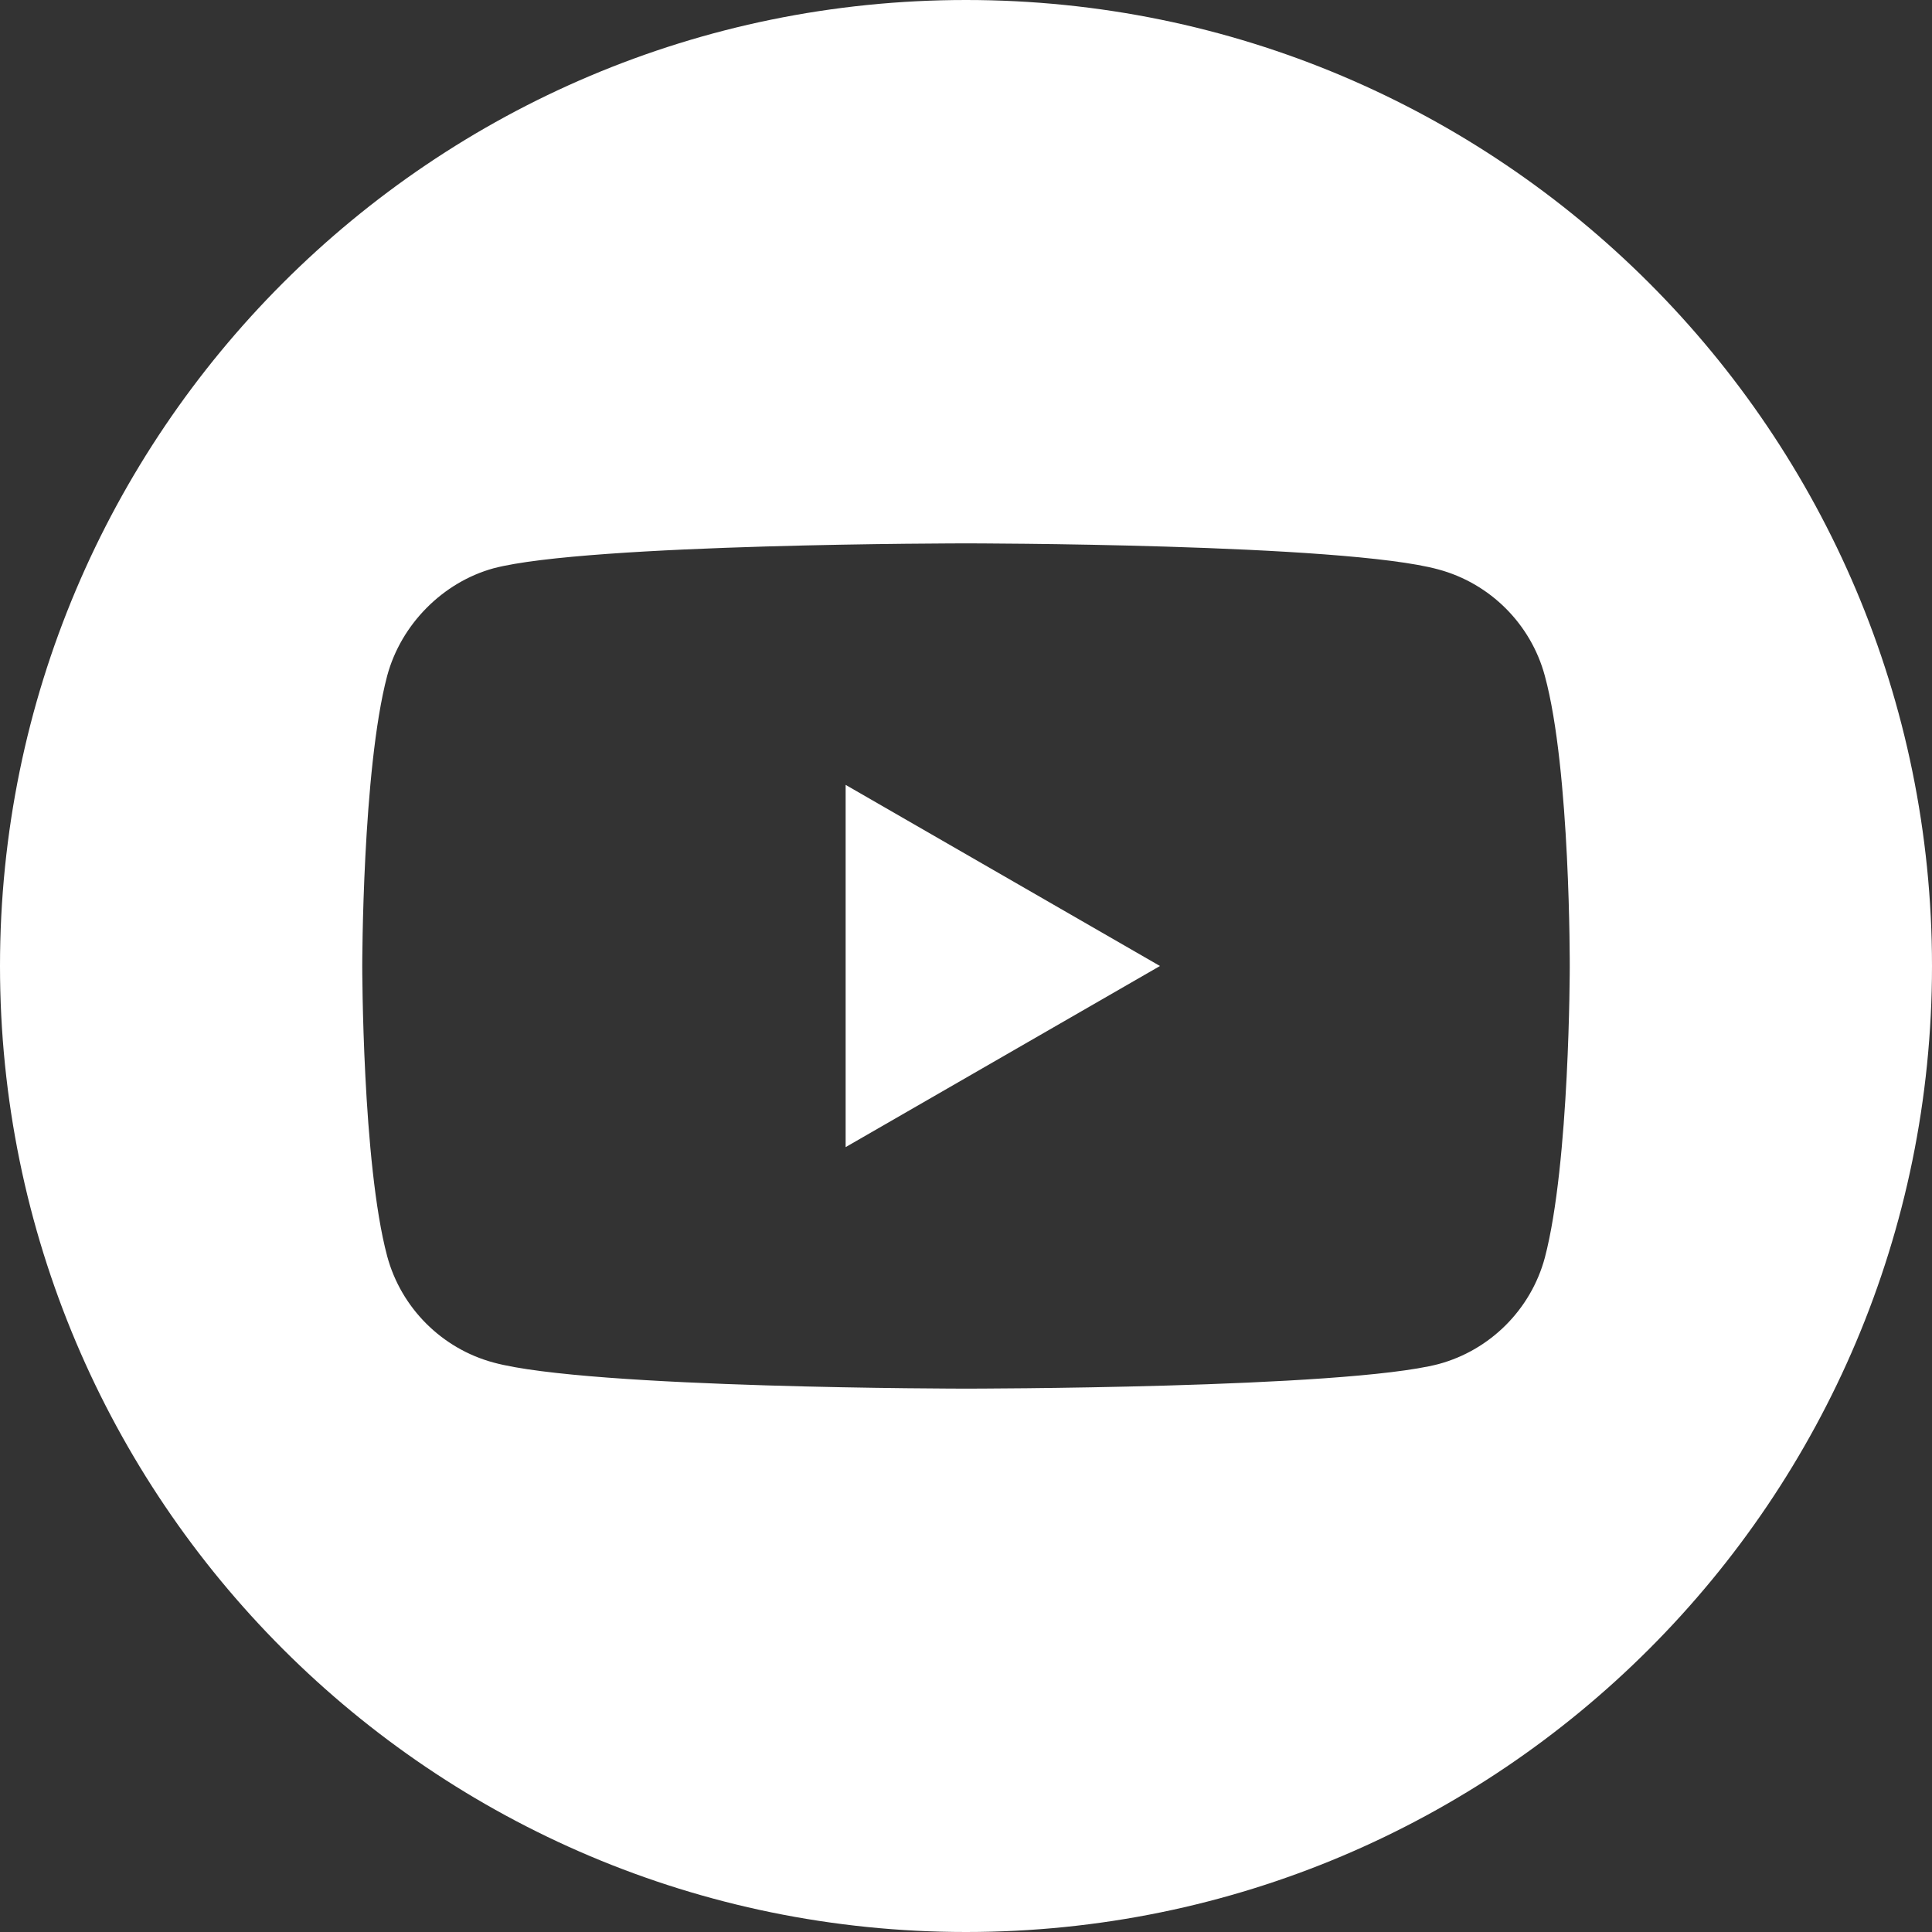
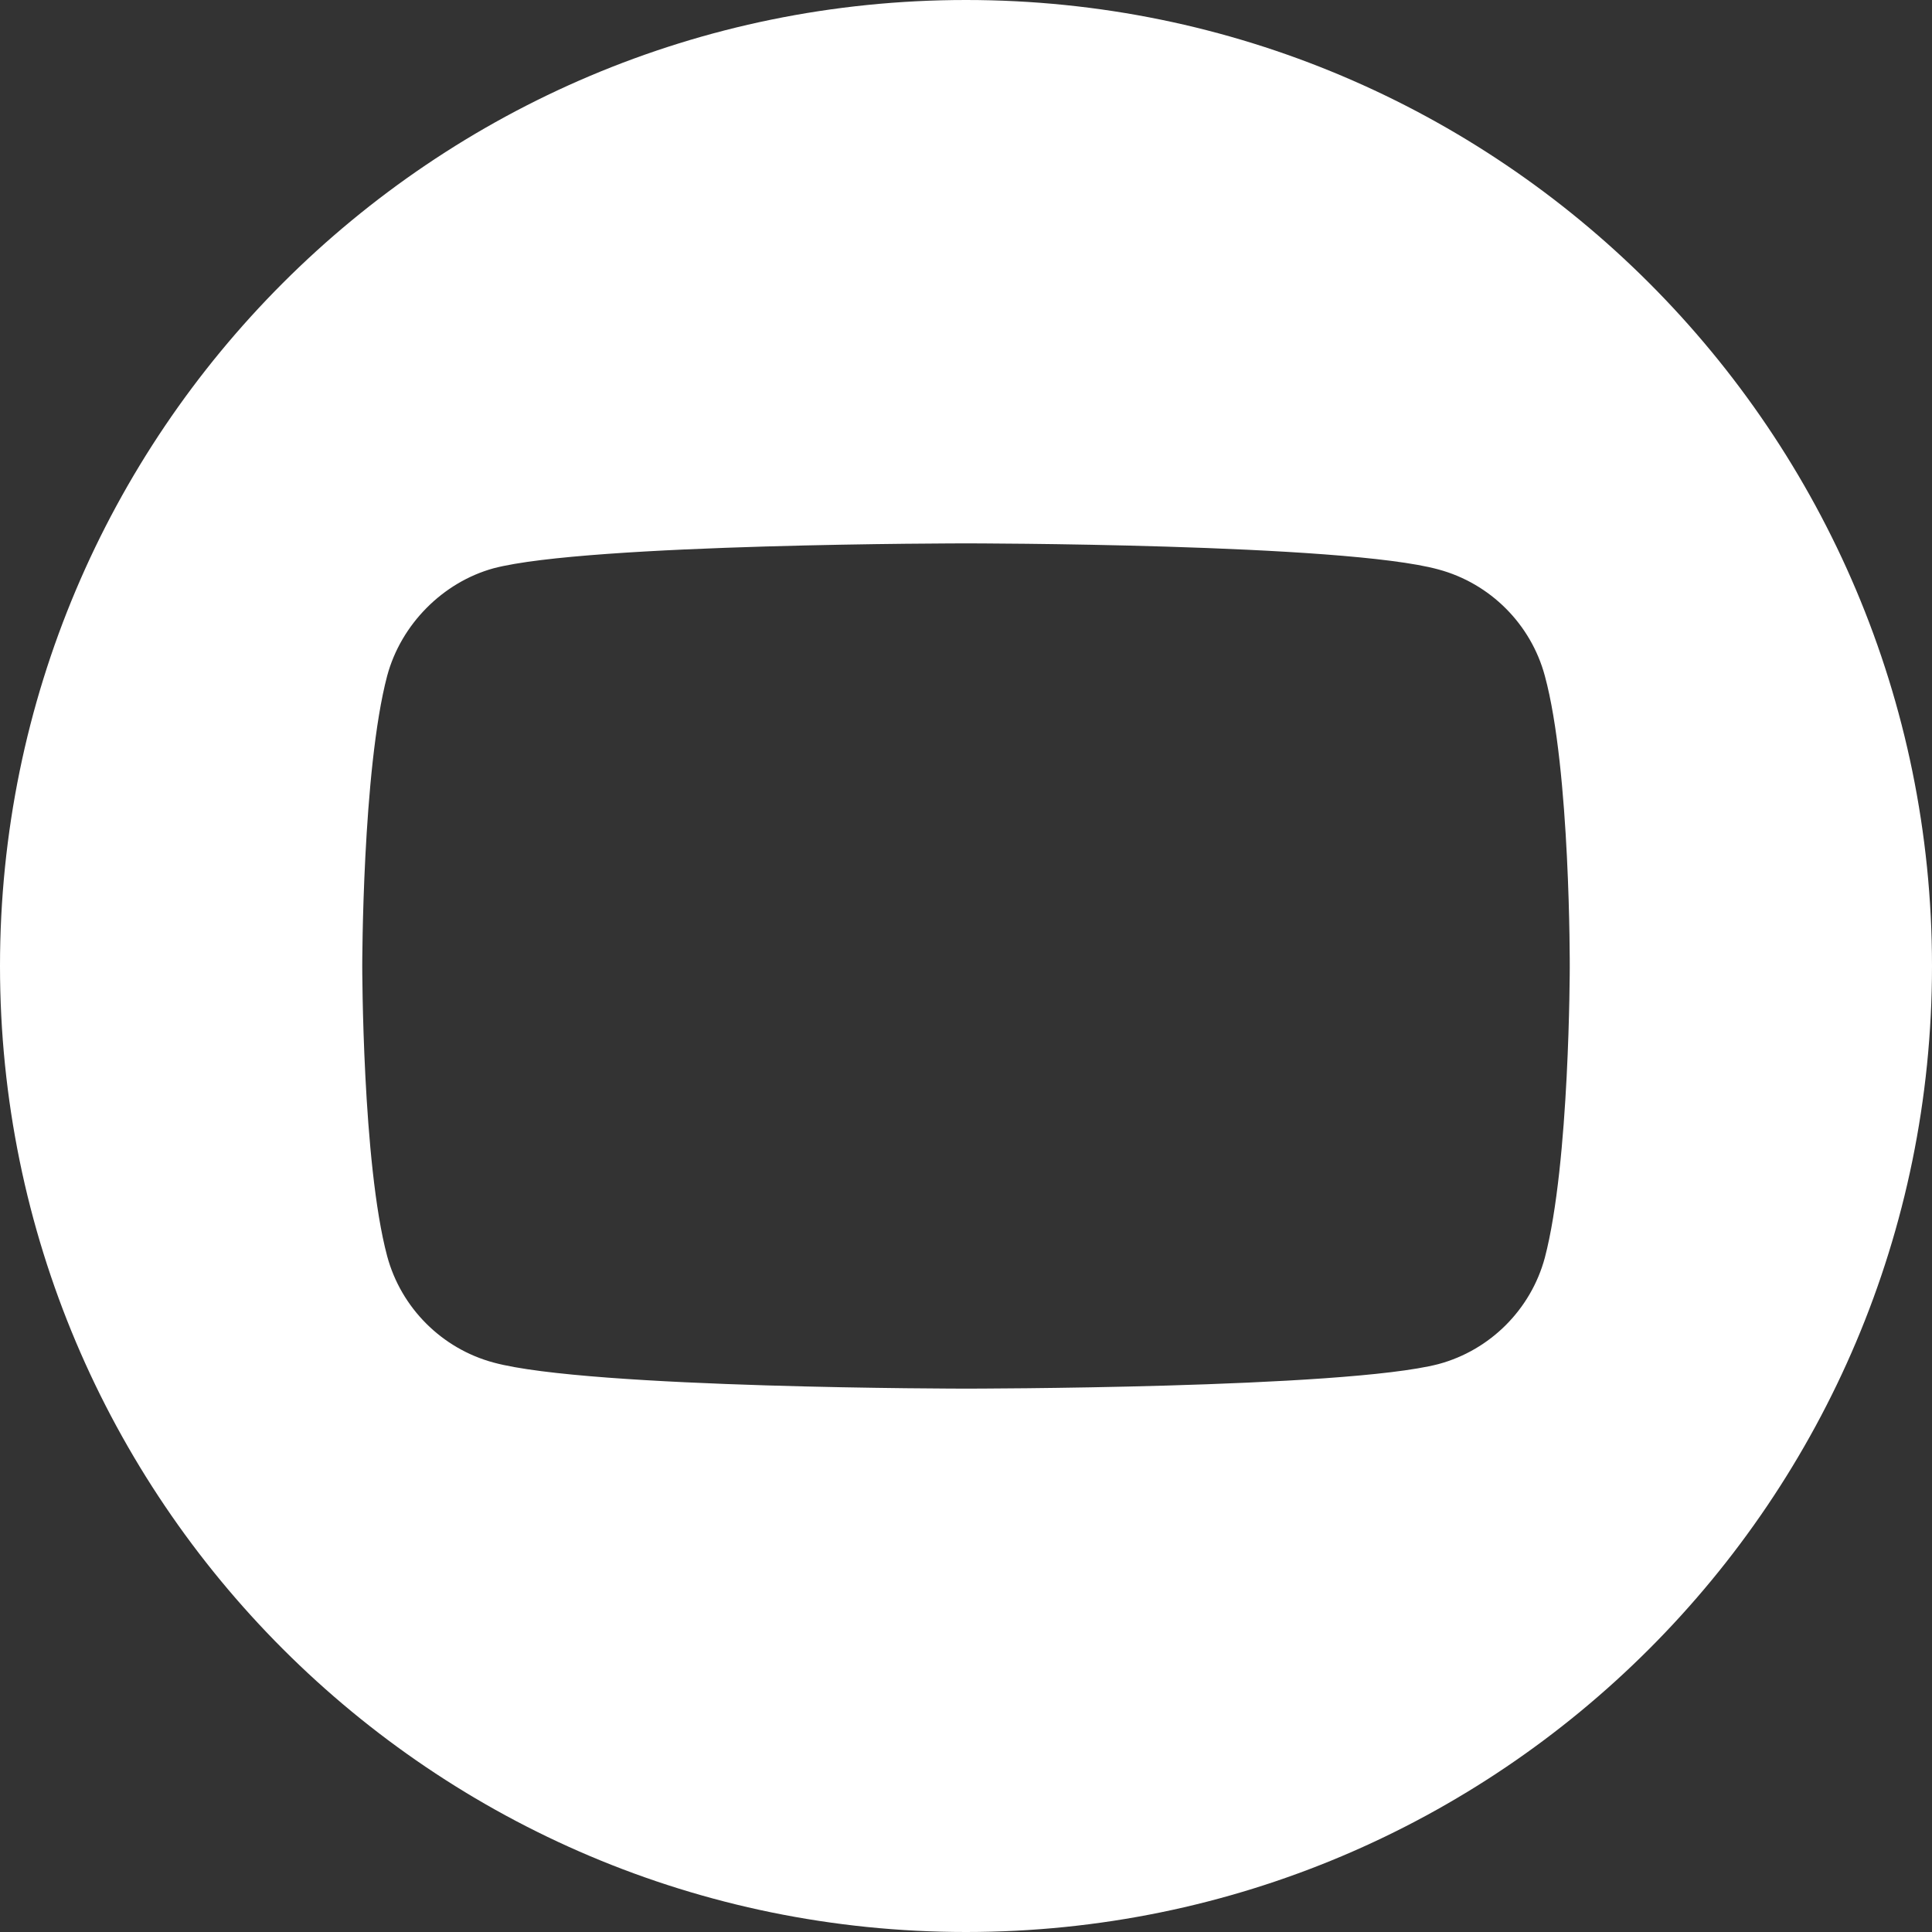
<svg xmlns="http://www.w3.org/2000/svg" width="20" height="20" viewBox="0 0 20 20" fill="none">
  <rect x="0" y="0" width="20" height="20" fill="#333333" stroke="none" />
-   <path d="M8.754 11.875L12.008 10L8.754 8.125V11.875Z" fill="white" />
  <path d="M10 0C4.477 0 0 4.477 0 10C0 15.523 4.477 20 10 20C15.523 20 20 15.523 20 10C20 4.477 15.523 0 10 0ZM16.25 10.012C16.25 10.012 16.25 12.039 15.992 13.02C15.848 13.555 15.426 13.977 14.891 14.121C13.91 14.375 10 14.375 10 14.375C10 14.375 6.098 14.375 5.109 14.105C4.574 13.961 4.152 13.539 4.008 13.004C3.75 12.039 3.75 10 3.75 10C3.75 10 3.75 7.973 4.008 6.996C4.152 6.461 4.586 6.027 5.109 5.883C6.09 5.625 10 5.625 10 5.625C10 5.625 13.91 5.625 14.891 5.895C15.426 6.039 15.848 6.461 15.992 6.996C16.258 7.973 16.25 10.012 16.25 10.012Z" fill="white" />
</svg>